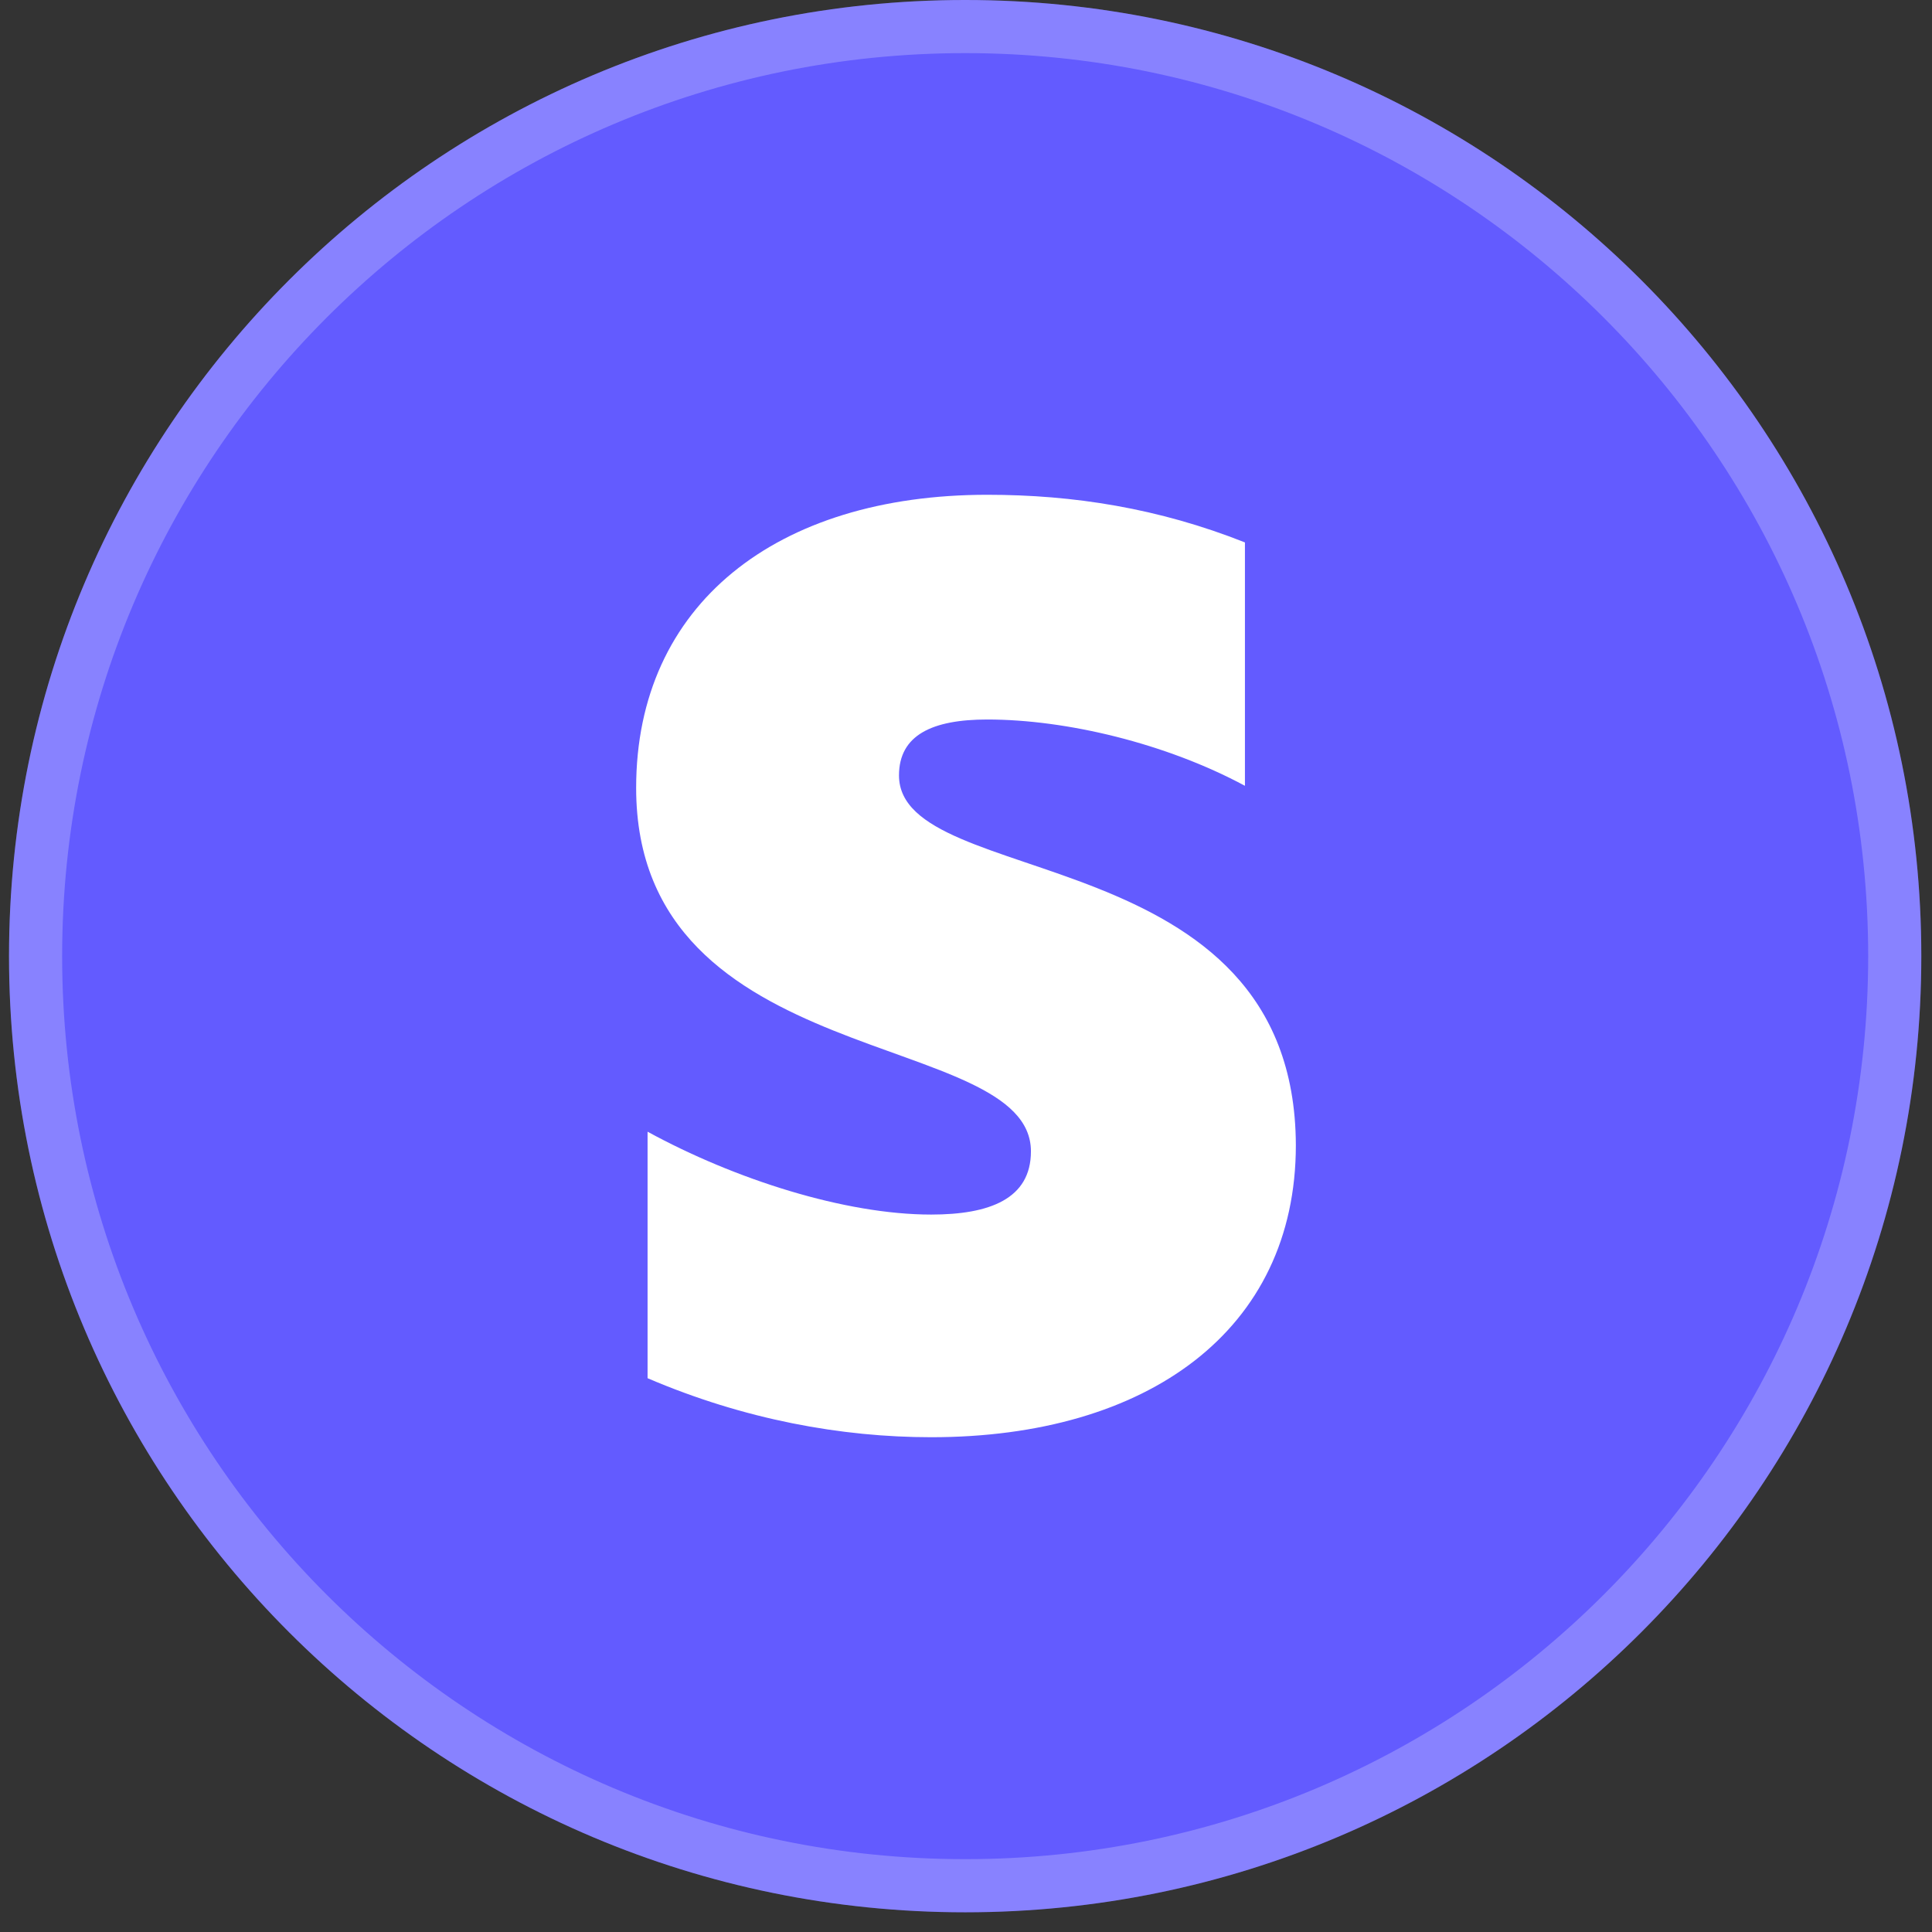
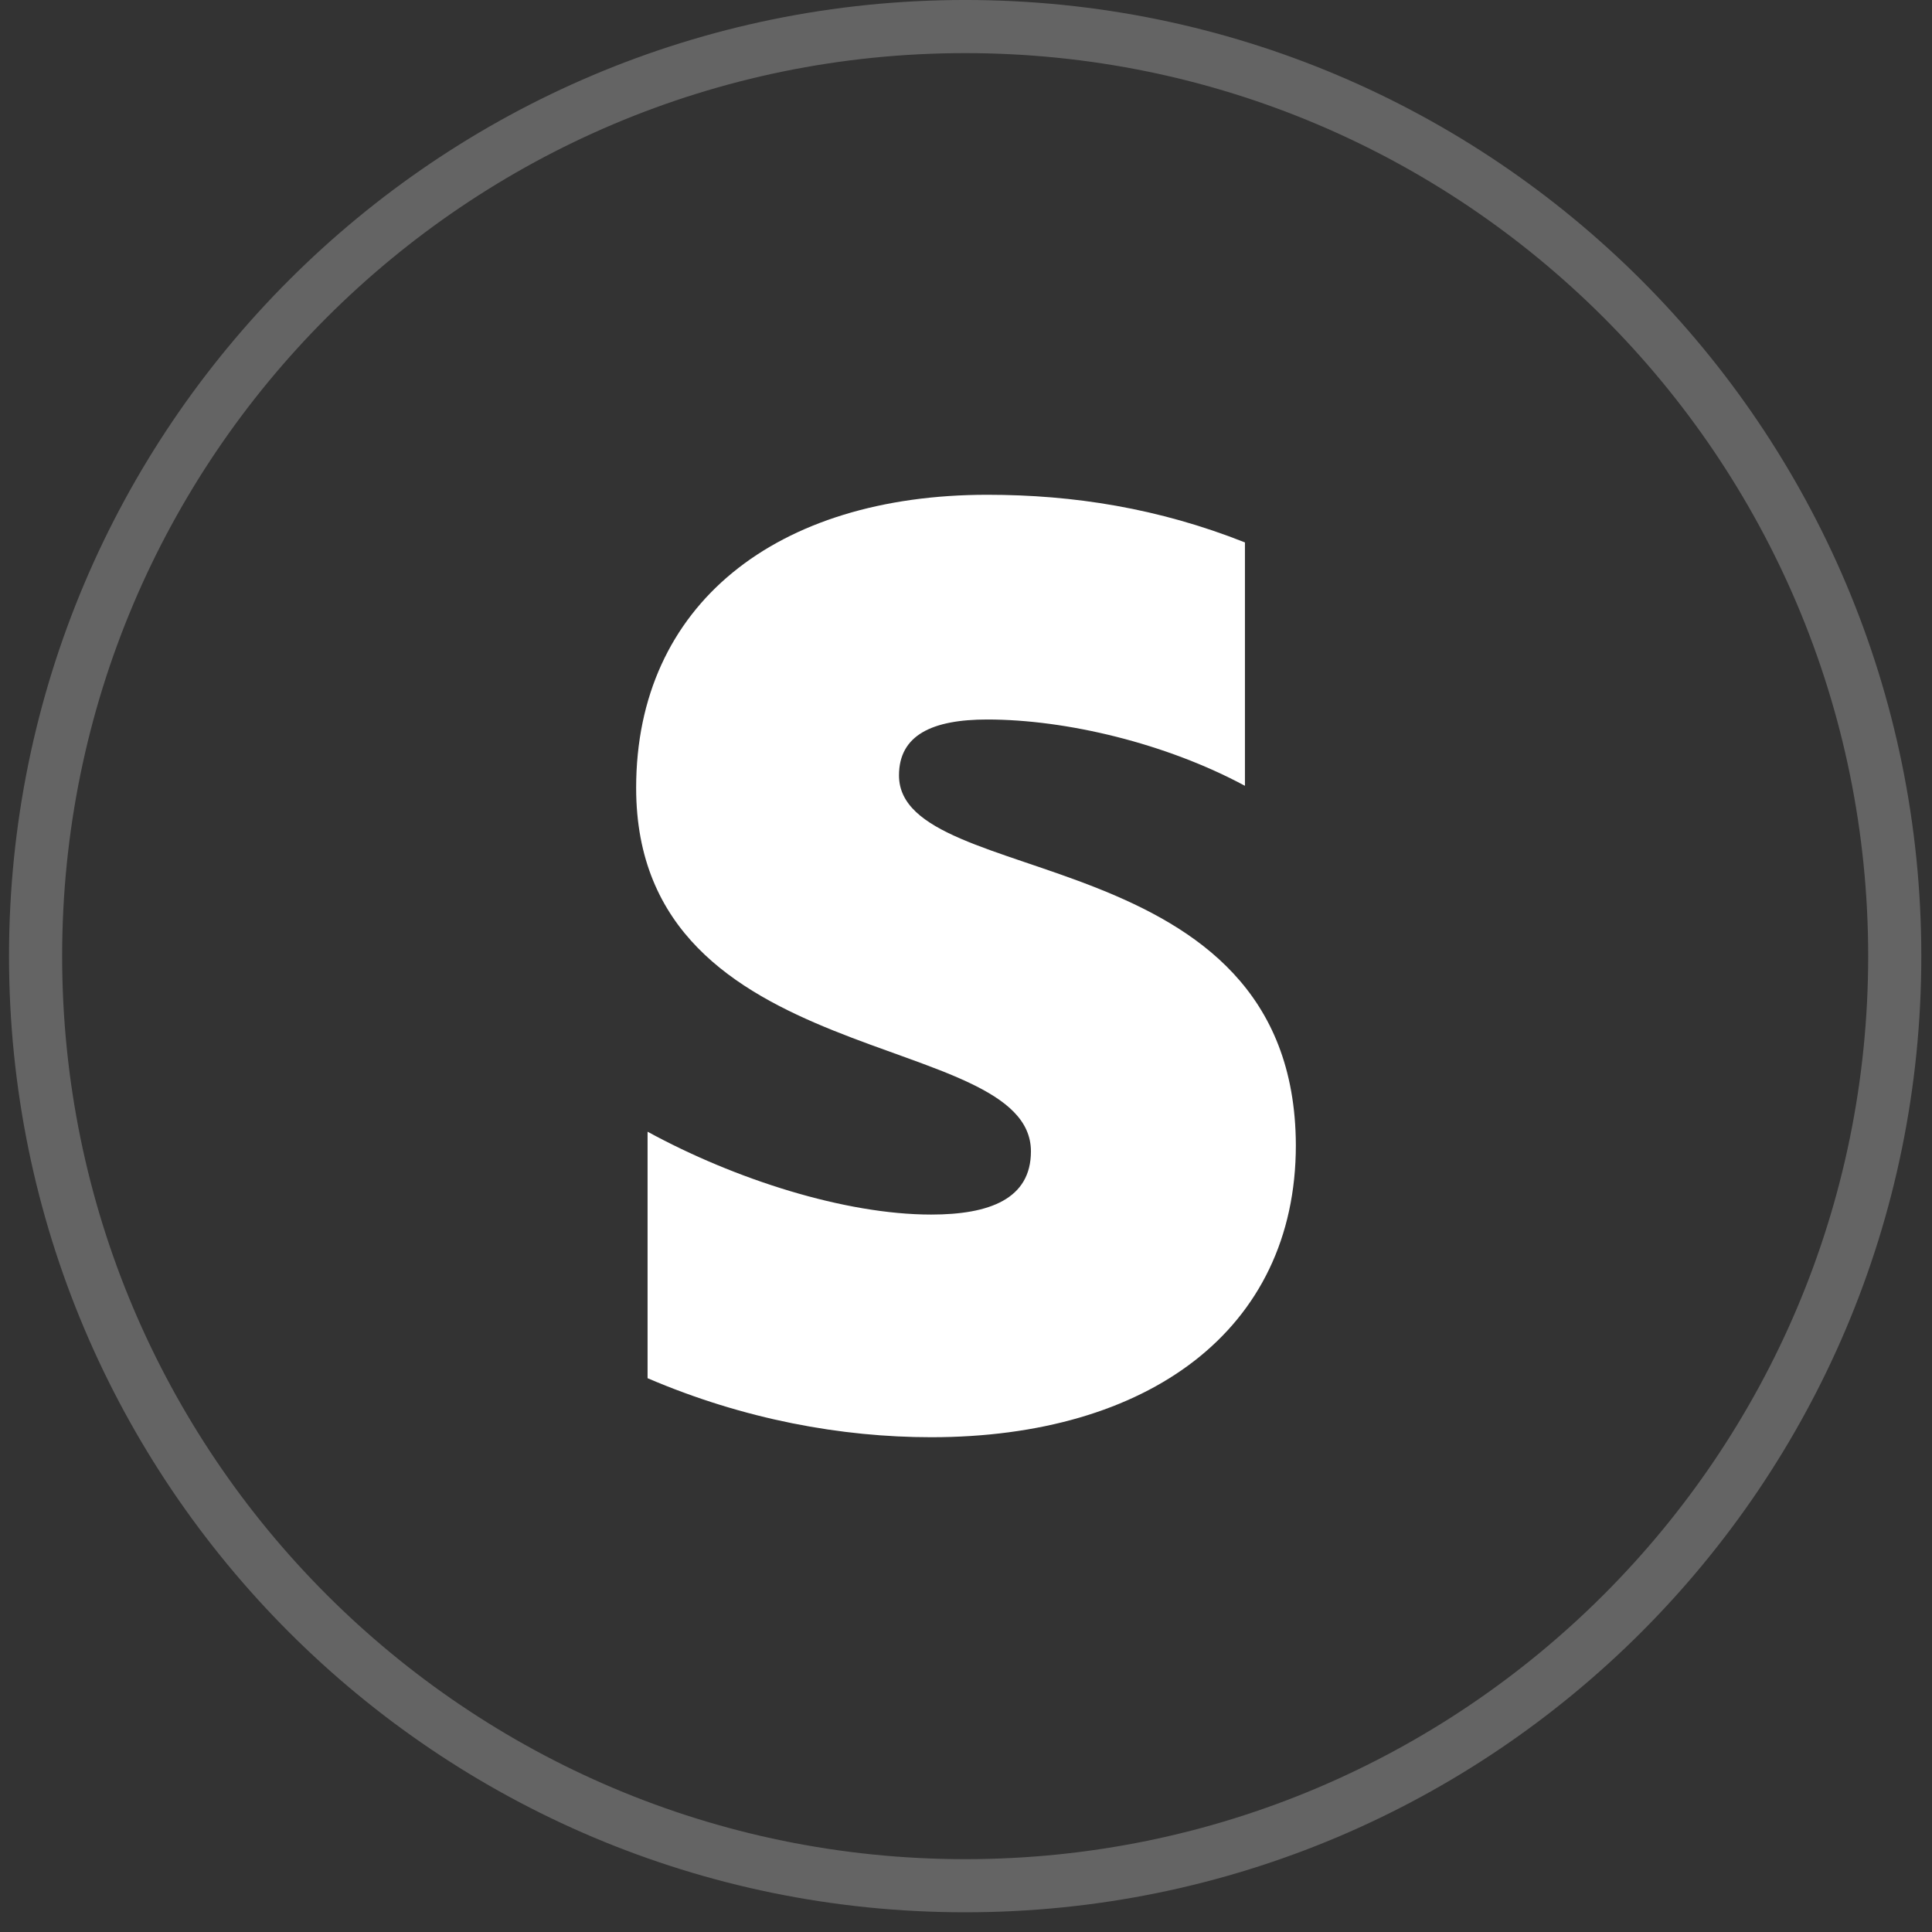
<svg xmlns="http://www.w3.org/2000/svg" width="82" height="82" viewBox="0 0 82 82" fill="none">
  <rect x="0" y="0" width="82" height="82" fill="#333333" stroke="none" />
-   <path d="M0.383 40.582C0.383 18.169 18.552 0 40.965 0C63.377 0 81.546 18.169 81.546 40.582C81.546 62.995 63.377 81.164 40.965 81.164C18.552 81.164 0.383 62.995 0.383 40.582Z" fill="#635BFF" />
  <path d="M40.965 1.127C62.755 1.127 80.419 18.792 80.419 40.582C80.419 62.372 62.755 80.036 40.965 80.036C19.175 80.036 1.51 62.372 1.51 40.582C1.51 18.792 19.175 1.127 40.965 1.127Z" stroke="white" stroke-opacity="0.24" stroke-width="2.255" />
  <path fill-rule="evenodd" clip-rule="evenodd" d="M38.156 32.912C38.156 31.198 39.567 30.538 41.904 30.538C45.255 30.538 49.488 31.549 52.839 33.352V23.022C49.179 21.571 45.564 21 41.904 21C32.953 21 27 25.659 27 33.44C27 45.571 43.756 43.637 43.756 48.868C43.756 50.89 41.992 51.55 39.523 51.55C35.863 51.55 31.189 50.055 27.485 48.033V58.495C31.586 60.253 35.731 61 39.523 61C48.694 61 55 56.472 55 48.604C54.956 35.505 38.156 37.835 38.156 32.912Z" fill="white" />
</svg>